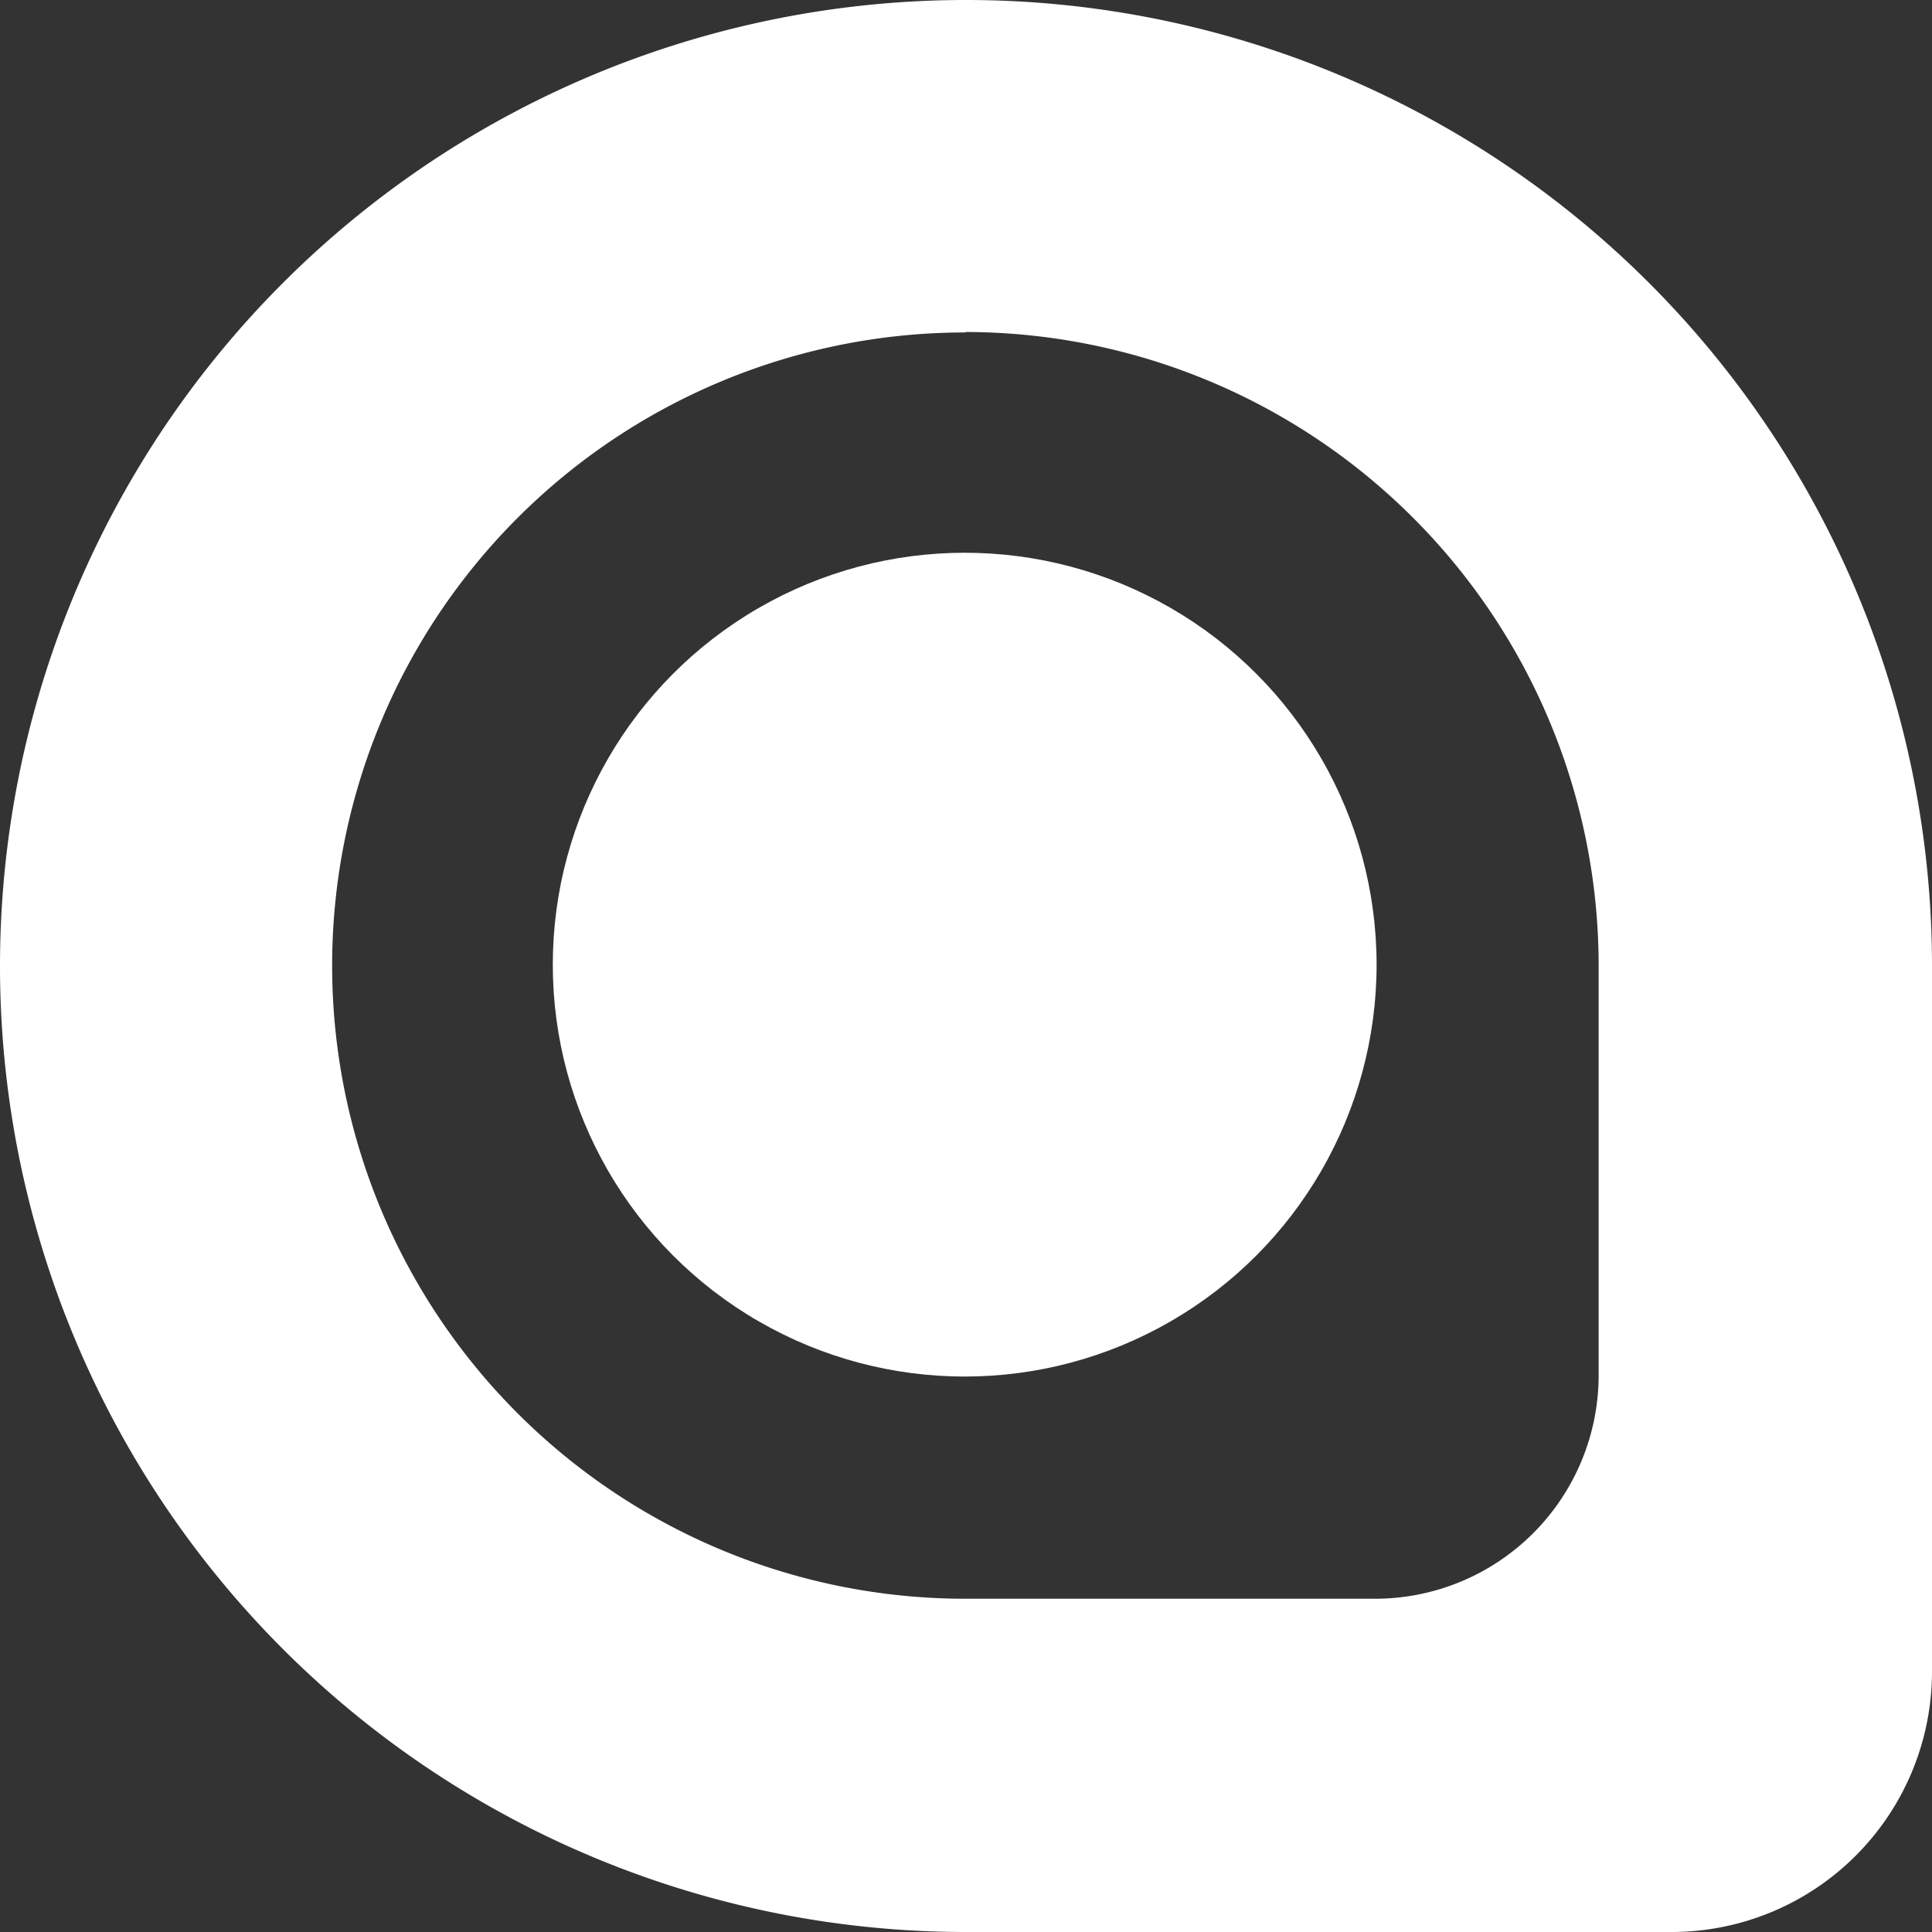
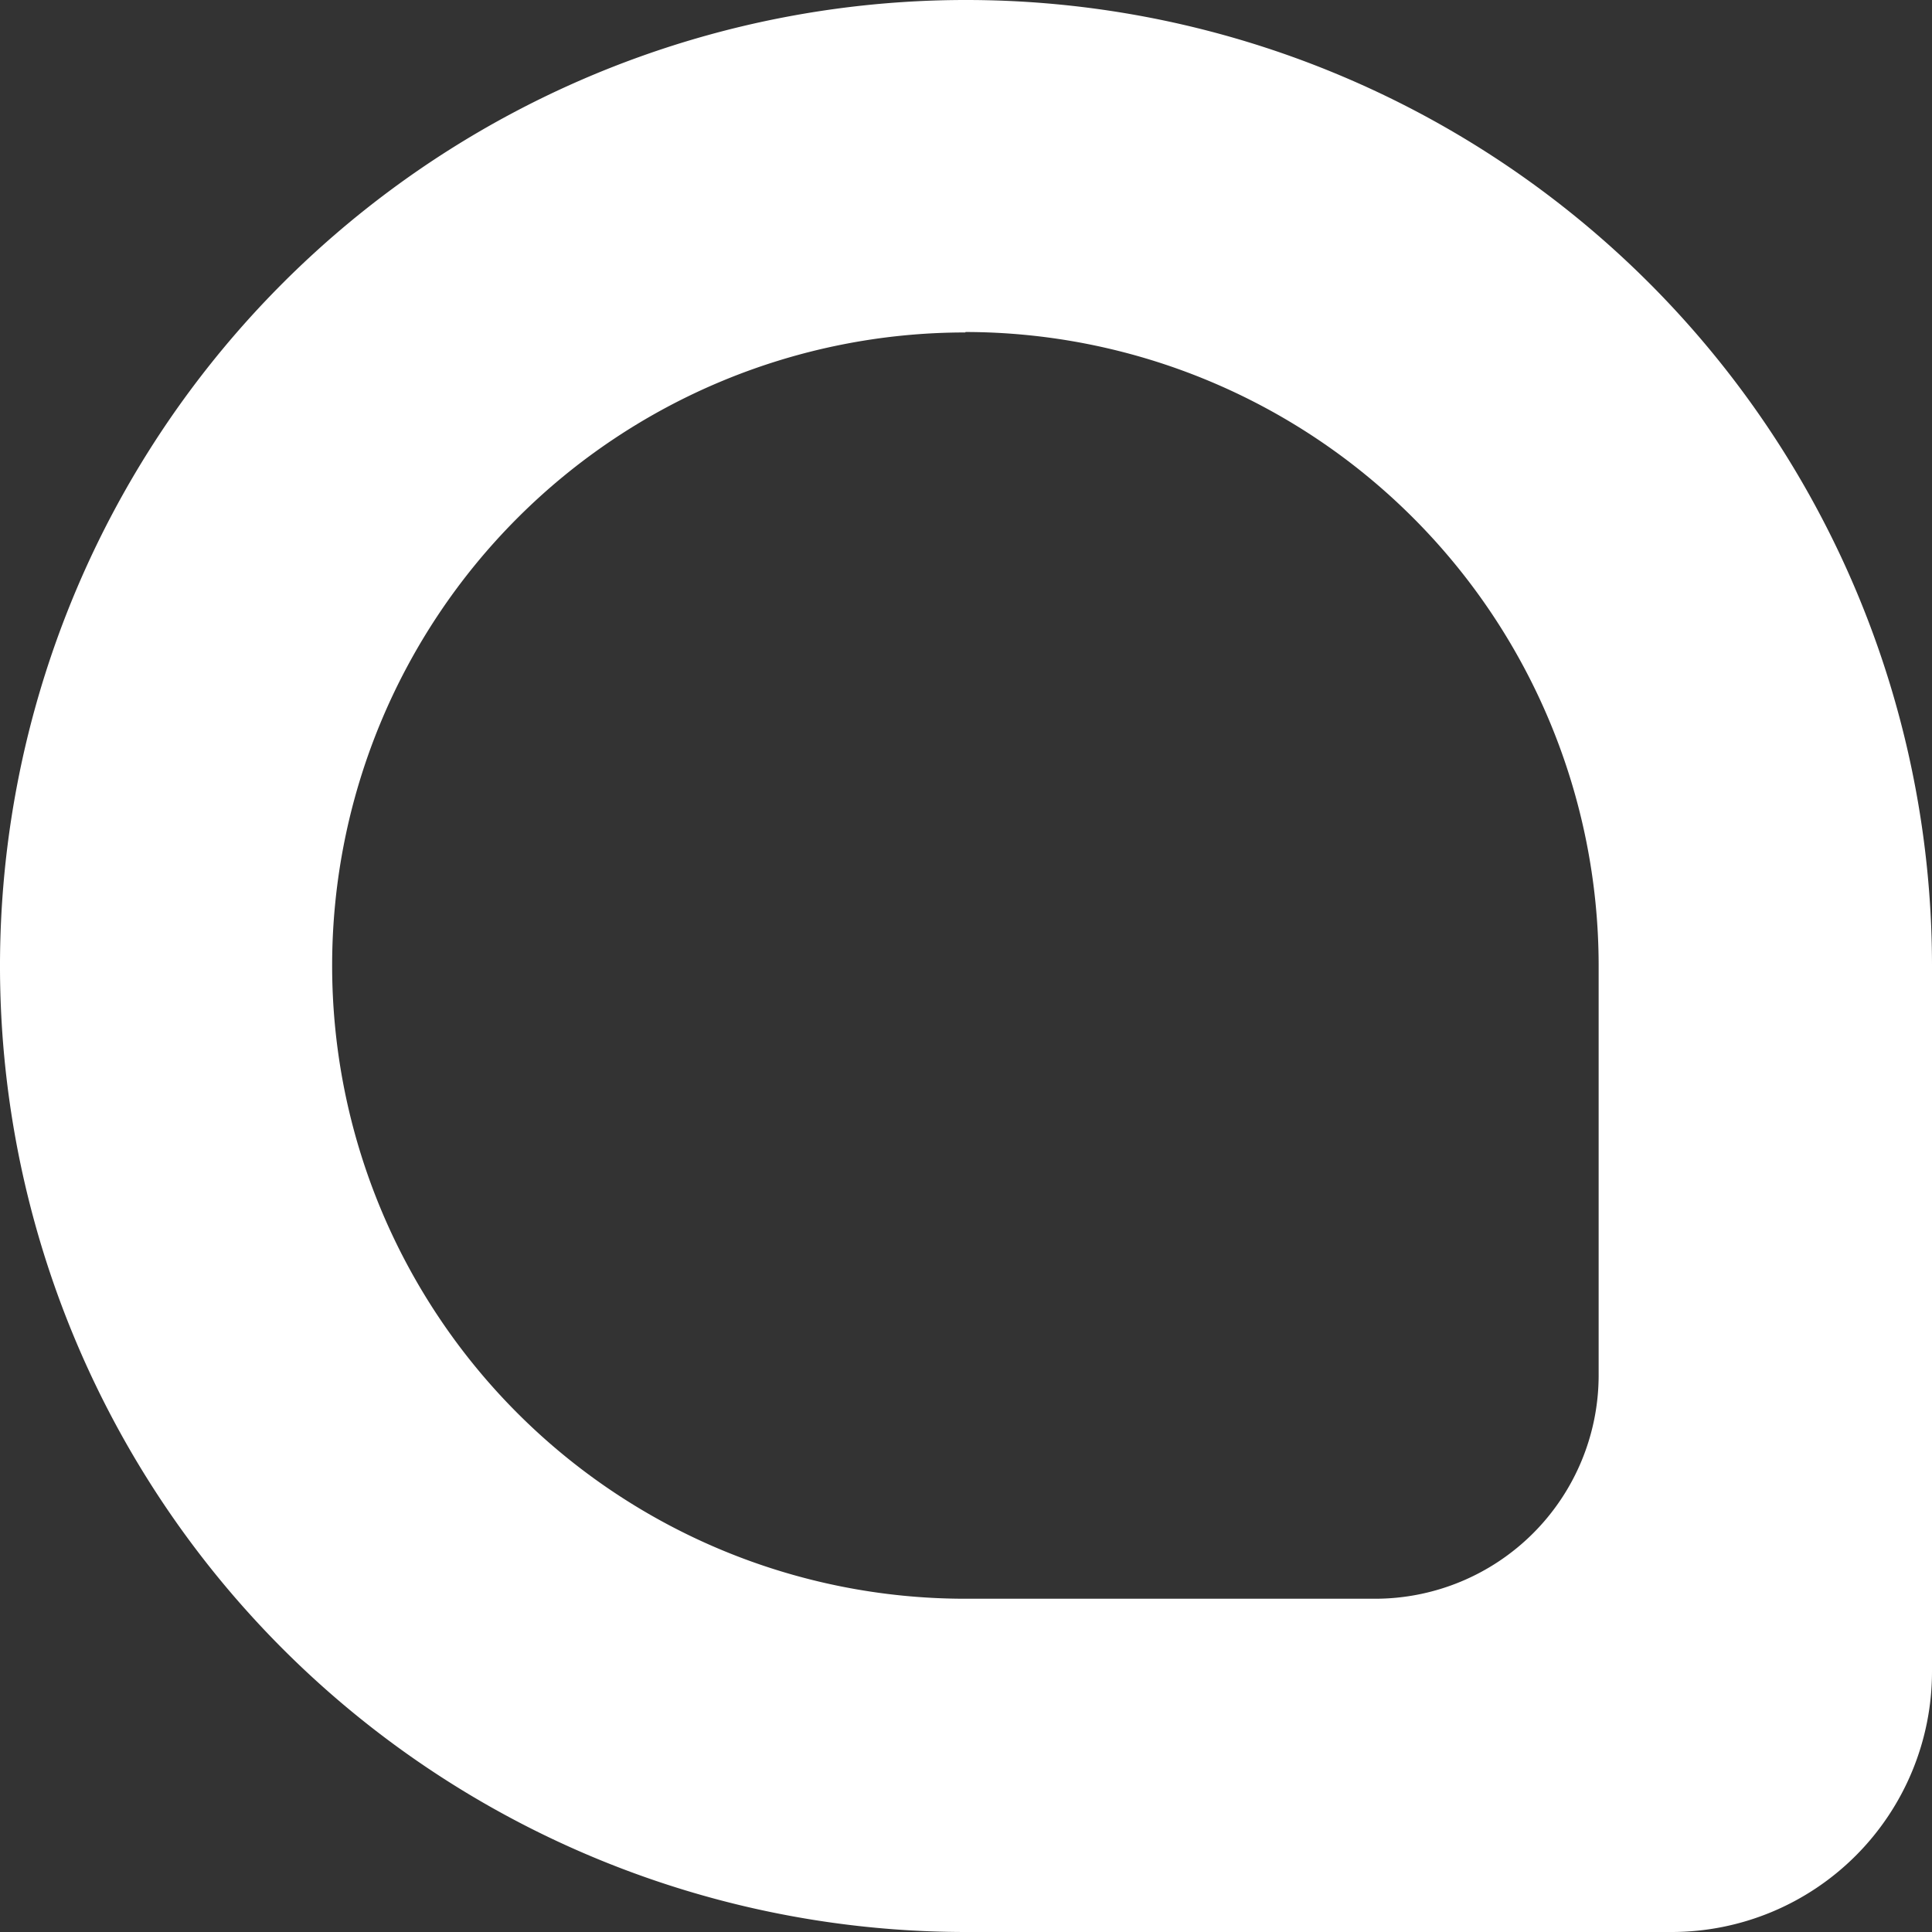
<svg xmlns="http://www.w3.org/2000/svg" width="42.946" height="42.946" viewBox="0 0 42.946 42.946">
  <rect x="0" y="0" width="42.946" height="42.946" fill="#333333" stroke="none" />
  <g id="aftool_logo" data-name="aftool logo" transform="translate(-470.007 -470.01)">
    <path id="Subtraction_3" data-name="Subtraction 3" d="M37.172,42.956H21.465A21.473,21.473,0,1,1,42.954,21.463V37.17A5.79,5.79,0,0,1,37.172,42.956ZM21.465,7.4a14.074,14.074,0,1,0,0,28.148h9.108a4.971,4.971,0,0,0,4.971-4.971V21.463A14.091,14.091,0,0,0,21.471,7.39Z" transform="translate(469.999 470)" fill="#fff" />
-     <circle id="Ellipse_53" data-name="Ellipse 53" cx="9.156" cy="9.156" r="9.156" transform="translate(482.295 482.297)" fill="#fff" />
    <path id="Rectangle_1782" data-name="Rectangle 1782" d="M13.737,0h0A13.737,13.737,0,0,1,27.473,13.737v8.889a4.847,4.847,0,0,1-4.847,4.847H13.737A13.737,13.737,0,0,1,0,13.737H0A13.737,13.737,0,0,1,13.737,0Z" transform="translate(477.715 477.71)" fill="#fff" opacity="0" />
  </g>
</svg>